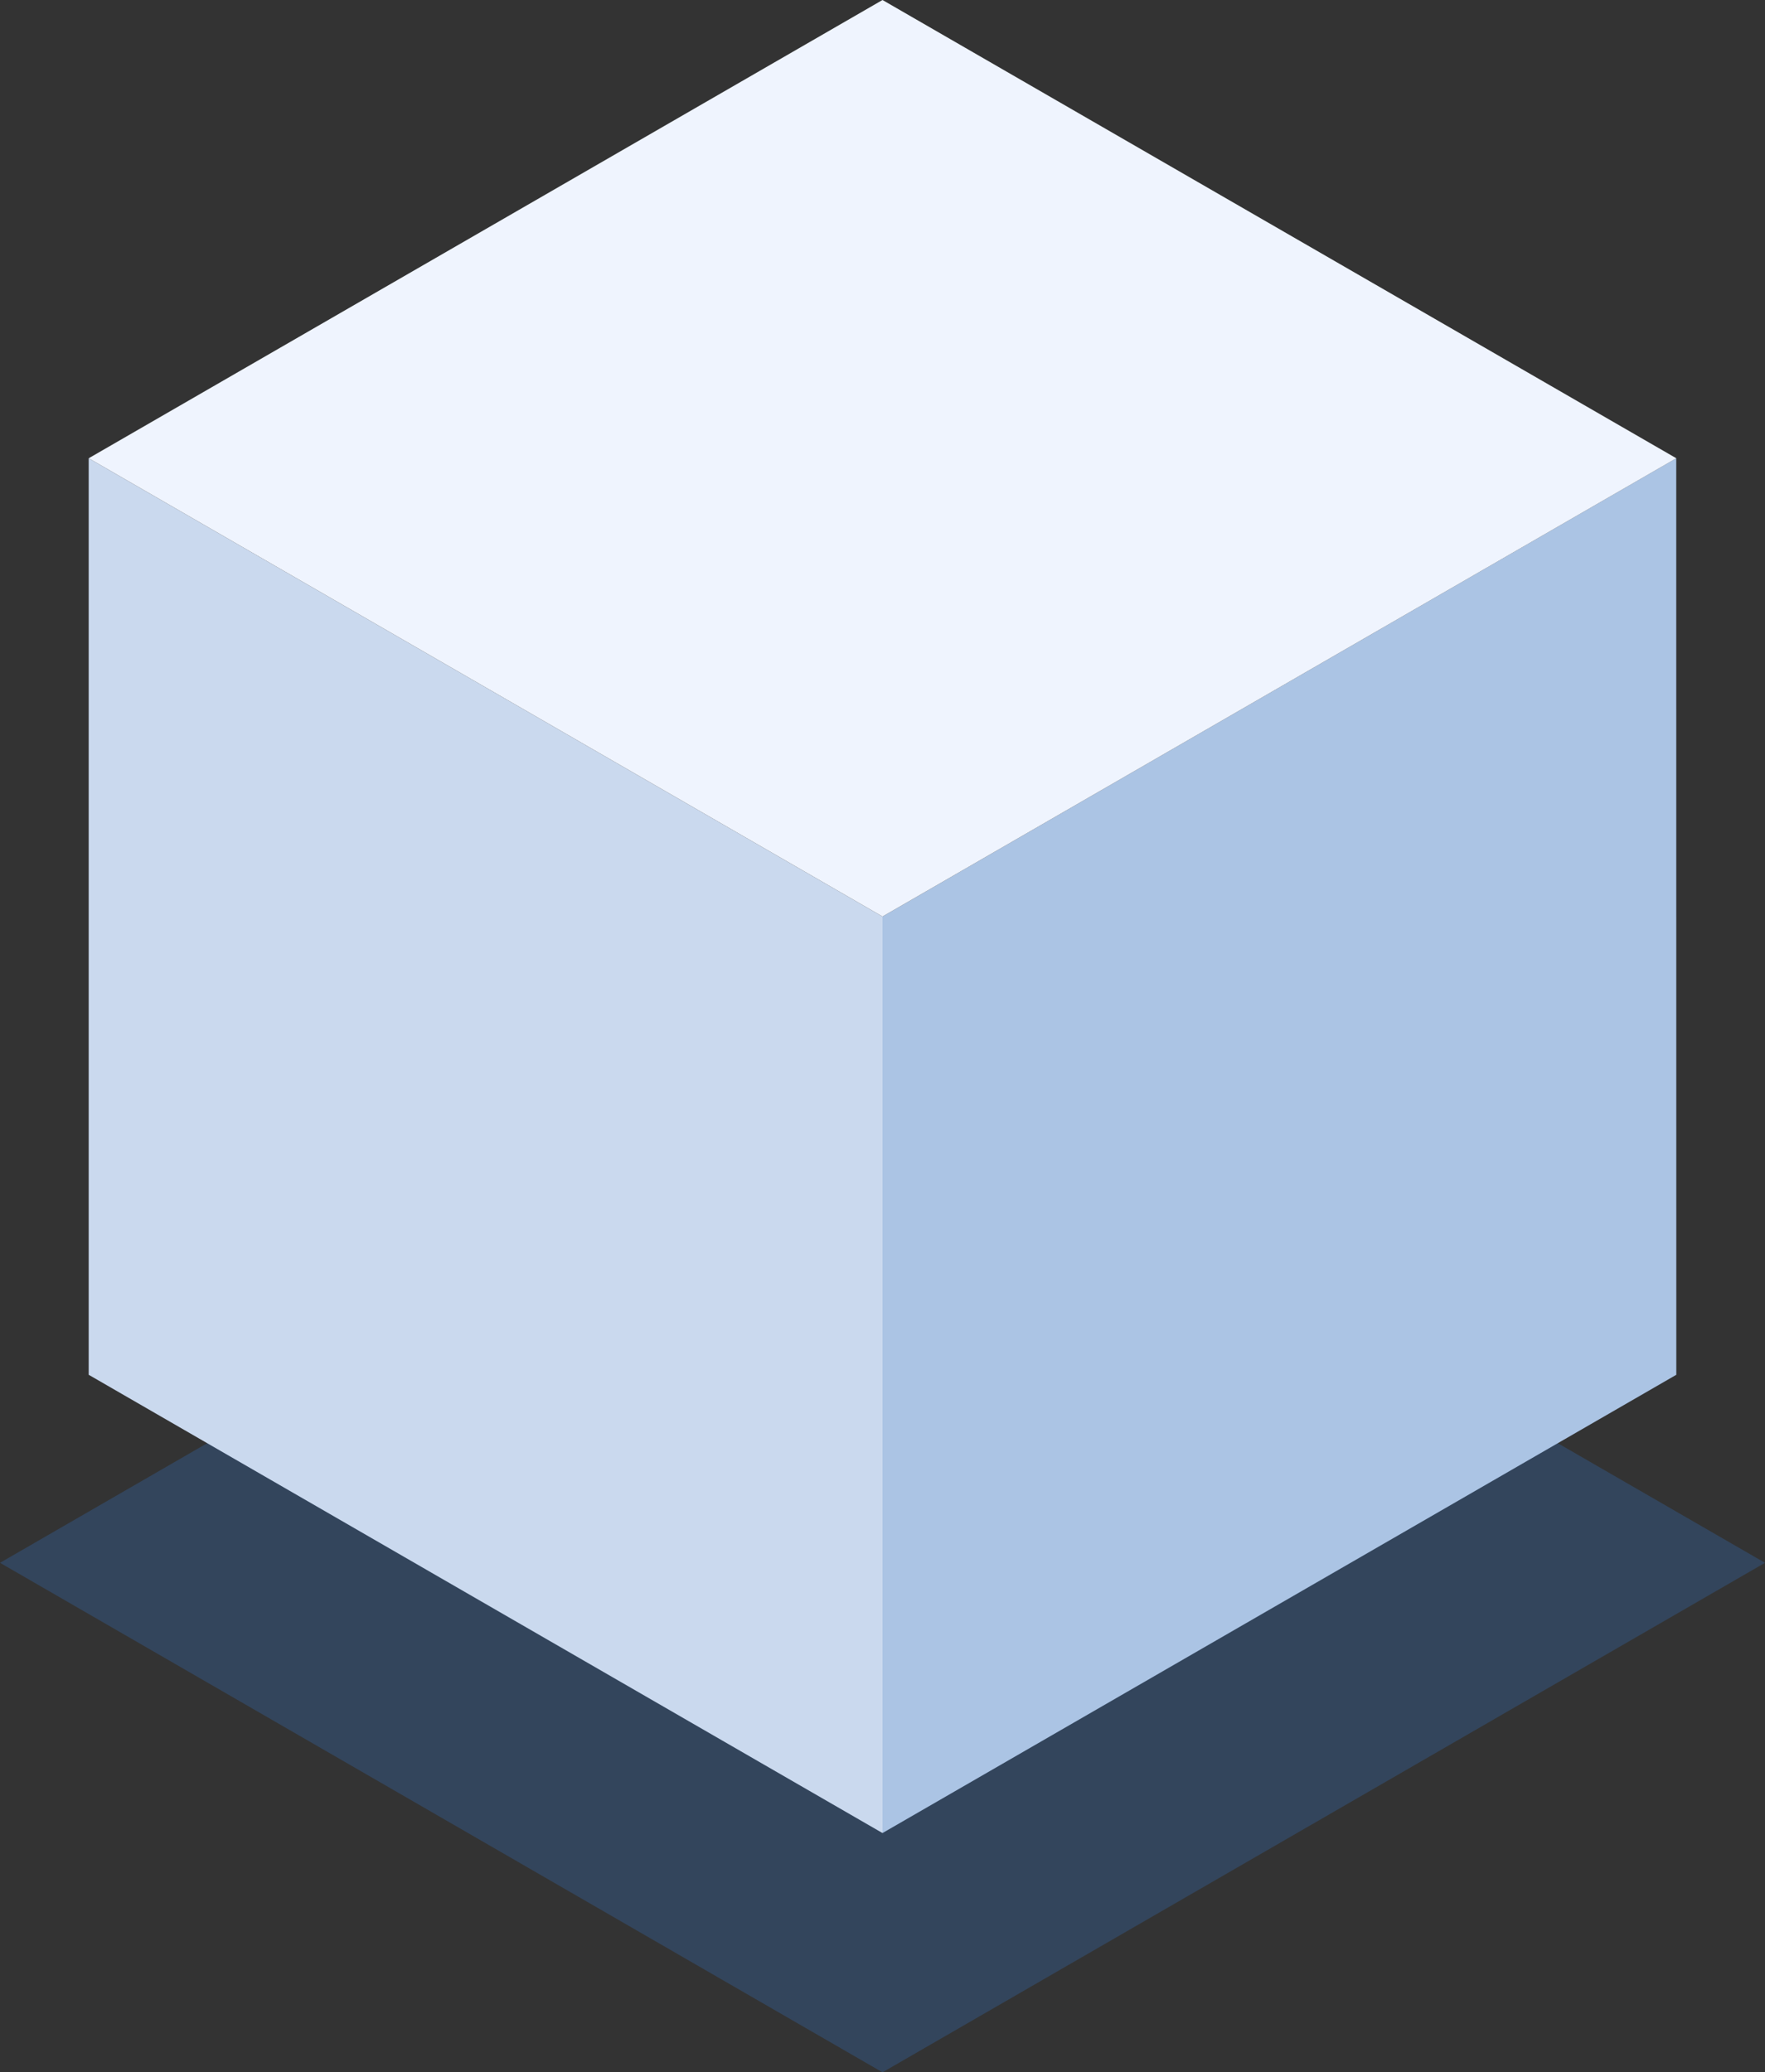
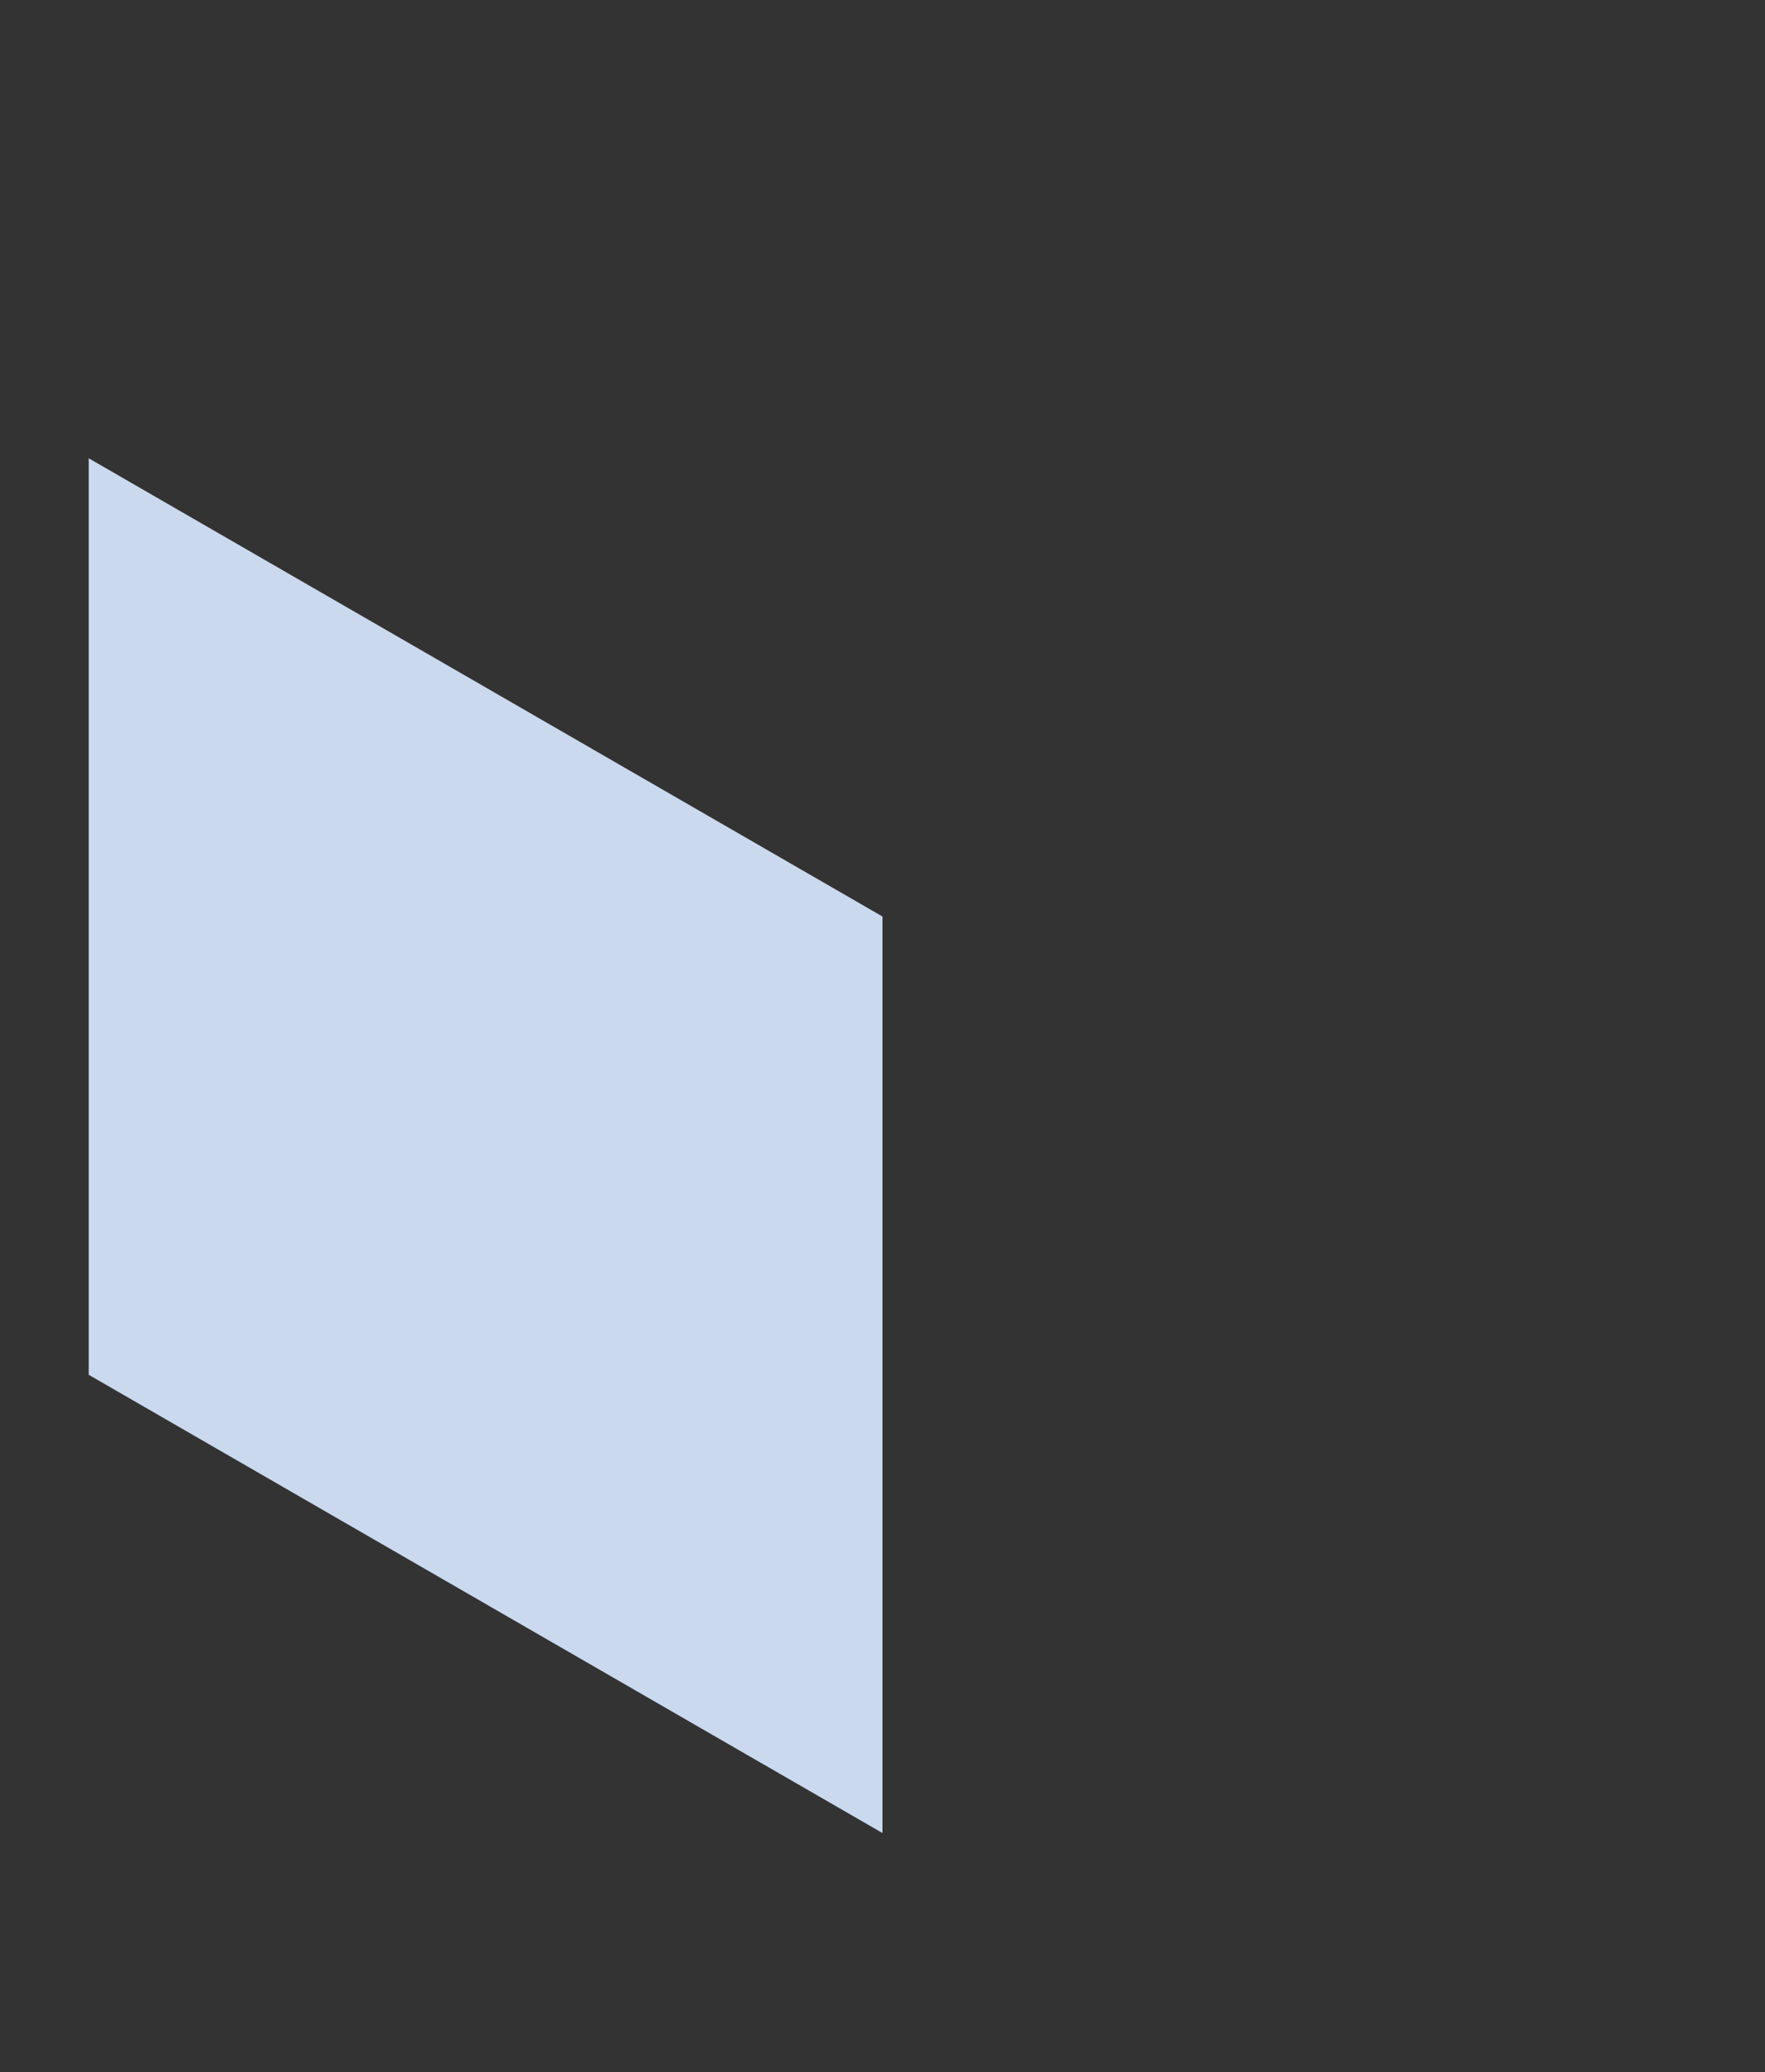
<svg xmlns="http://www.w3.org/2000/svg" viewBox="0 0 29.37 34.486">
  <rect x="0" y="0" width="29.37" height="34.486" fill="#333333" stroke="none" />
  <g id="Слой_2" data-name="Слой 2">
    <g id="Financial_manaement" data-name="Financial manaement">
-       <polygon points="14.685 34.486 29.37 26.007 14.685 17.529 0 26.007 14.685 34.486" style="fill:#326ebd;opacity:0.3" />
      <polygon points="1.476 7.626 1.476 22.878 14.685 30.504 14.685 15.252 1.476 7.626" style="fill:#cad9ee" />
-       <polygon points="27.893 7.626 27.894 22.878 14.685 30.504 14.685 15.252 27.893 7.626" style="fill:#abc4e4" />
-       <polygon points="14.685 15.252 27.894 7.626 14.685 0 1.476 7.626 14.685 15.252" style="fill:#eff4fe" />
    </g>
  </g>
</svg>